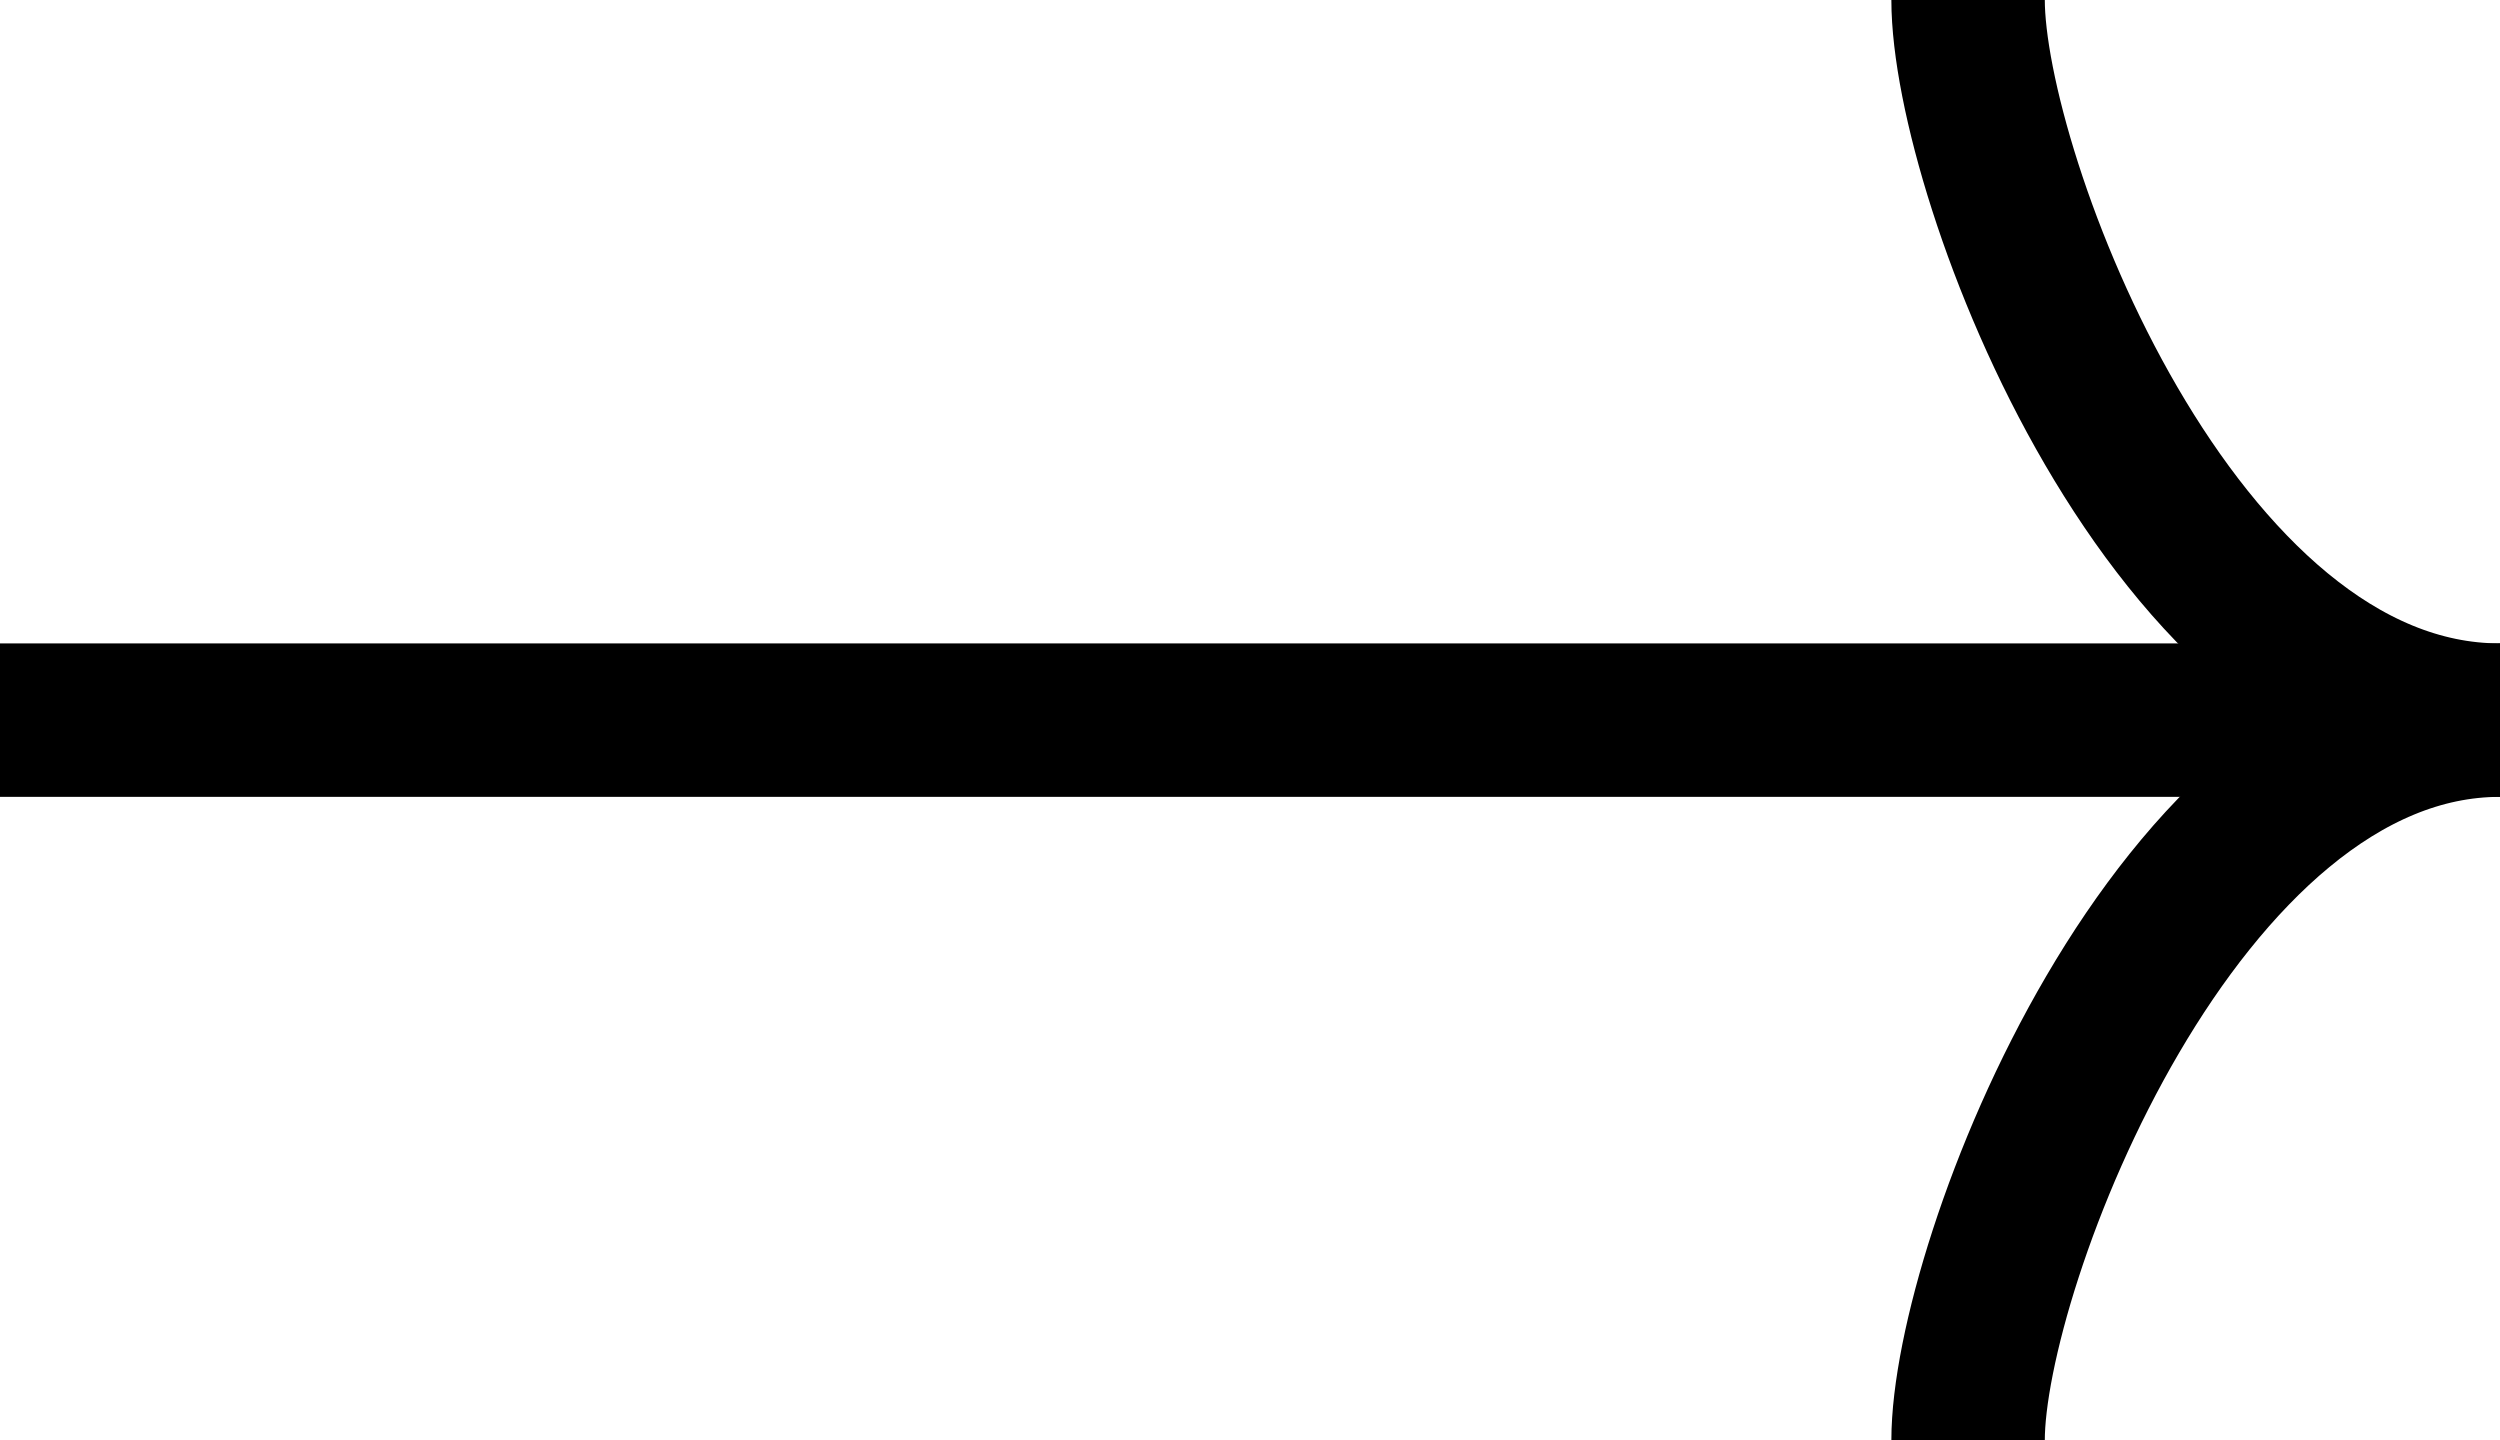
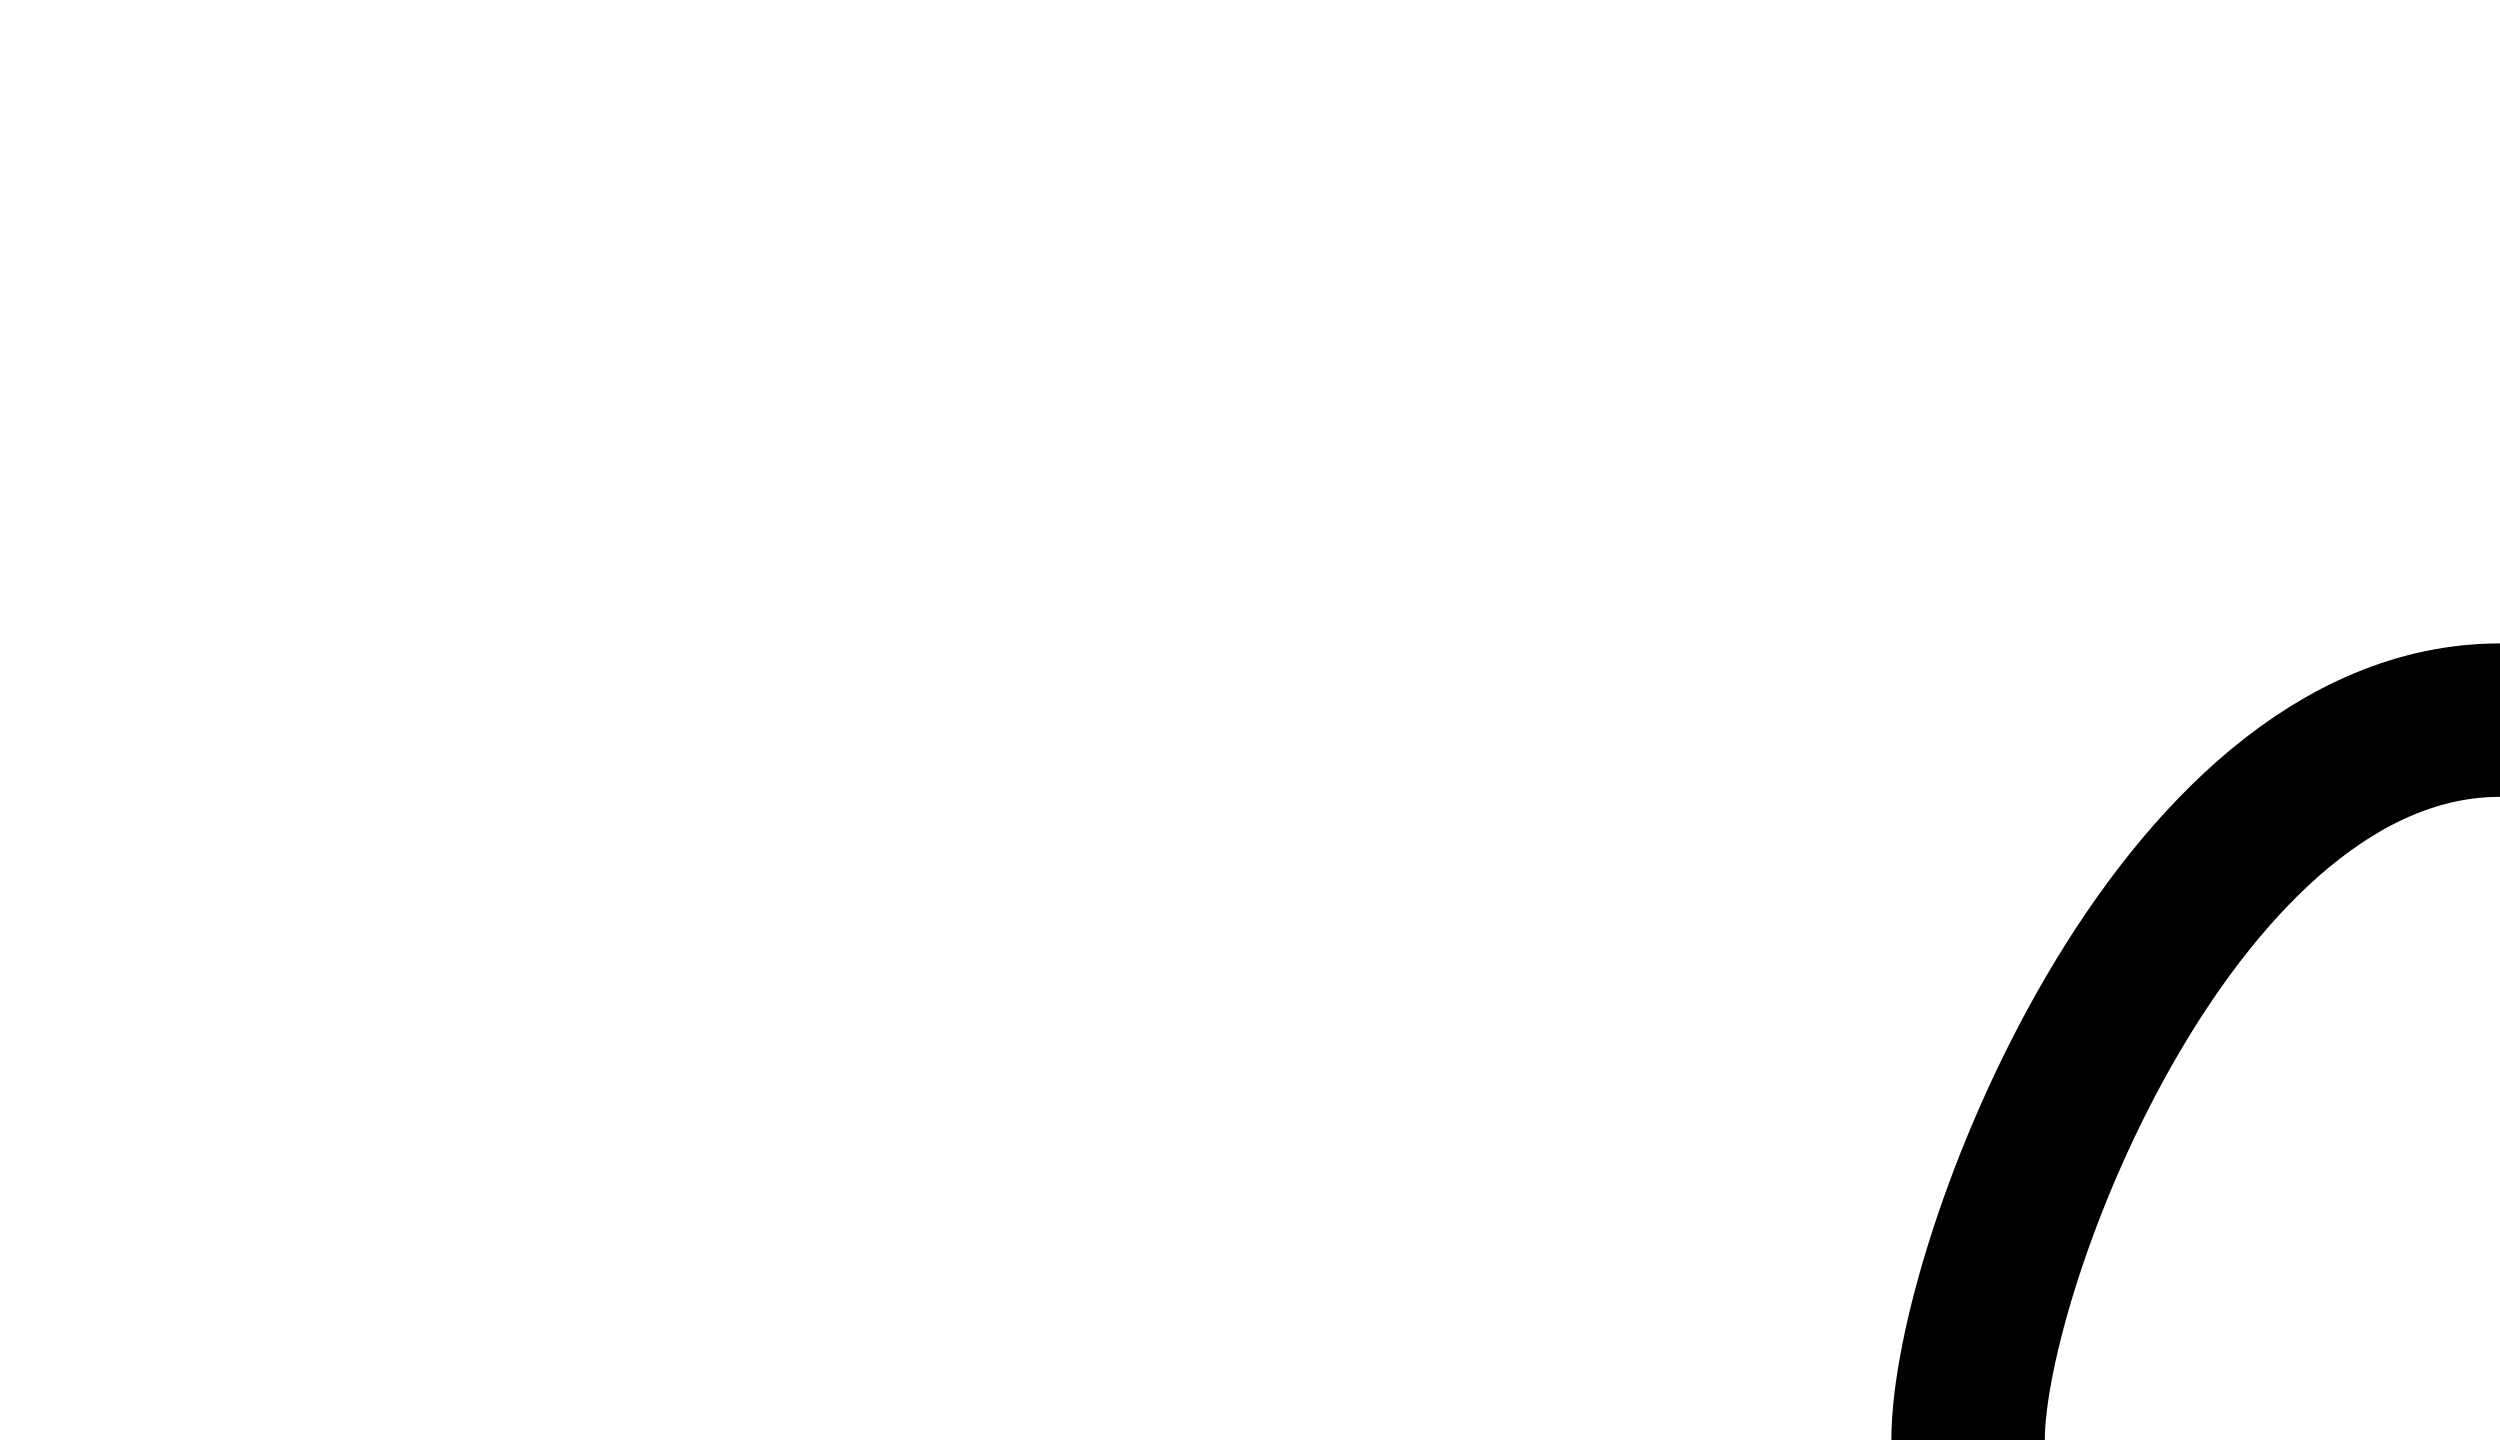
<svg xmlns="http://www.w3.org/2000/svg" version="1.1" id="Layer_1" x="0px" y="0px" viewBox="0 0 61.1 35.2" style="enable-background:new 0 0 61.1 35.2;" xml:space="preserve">
  <style type="text/css">
	.st0{fill:none;stroke:#000000;stroke-width:3.75;stroke-miterlimit:10;}
</style>
  <g>
-     <line class="st0" x1="0" y1="17.6" x2="58.9" y2="17.6" />
-     <path class="st0" d="M48.1,0c0,4.3,5,17.6,13,17.6" />
    <path class="st0" d="M48.1,35.2c0-4.3,5.1-17.6,13-17.6" />
  </g>
</svg>